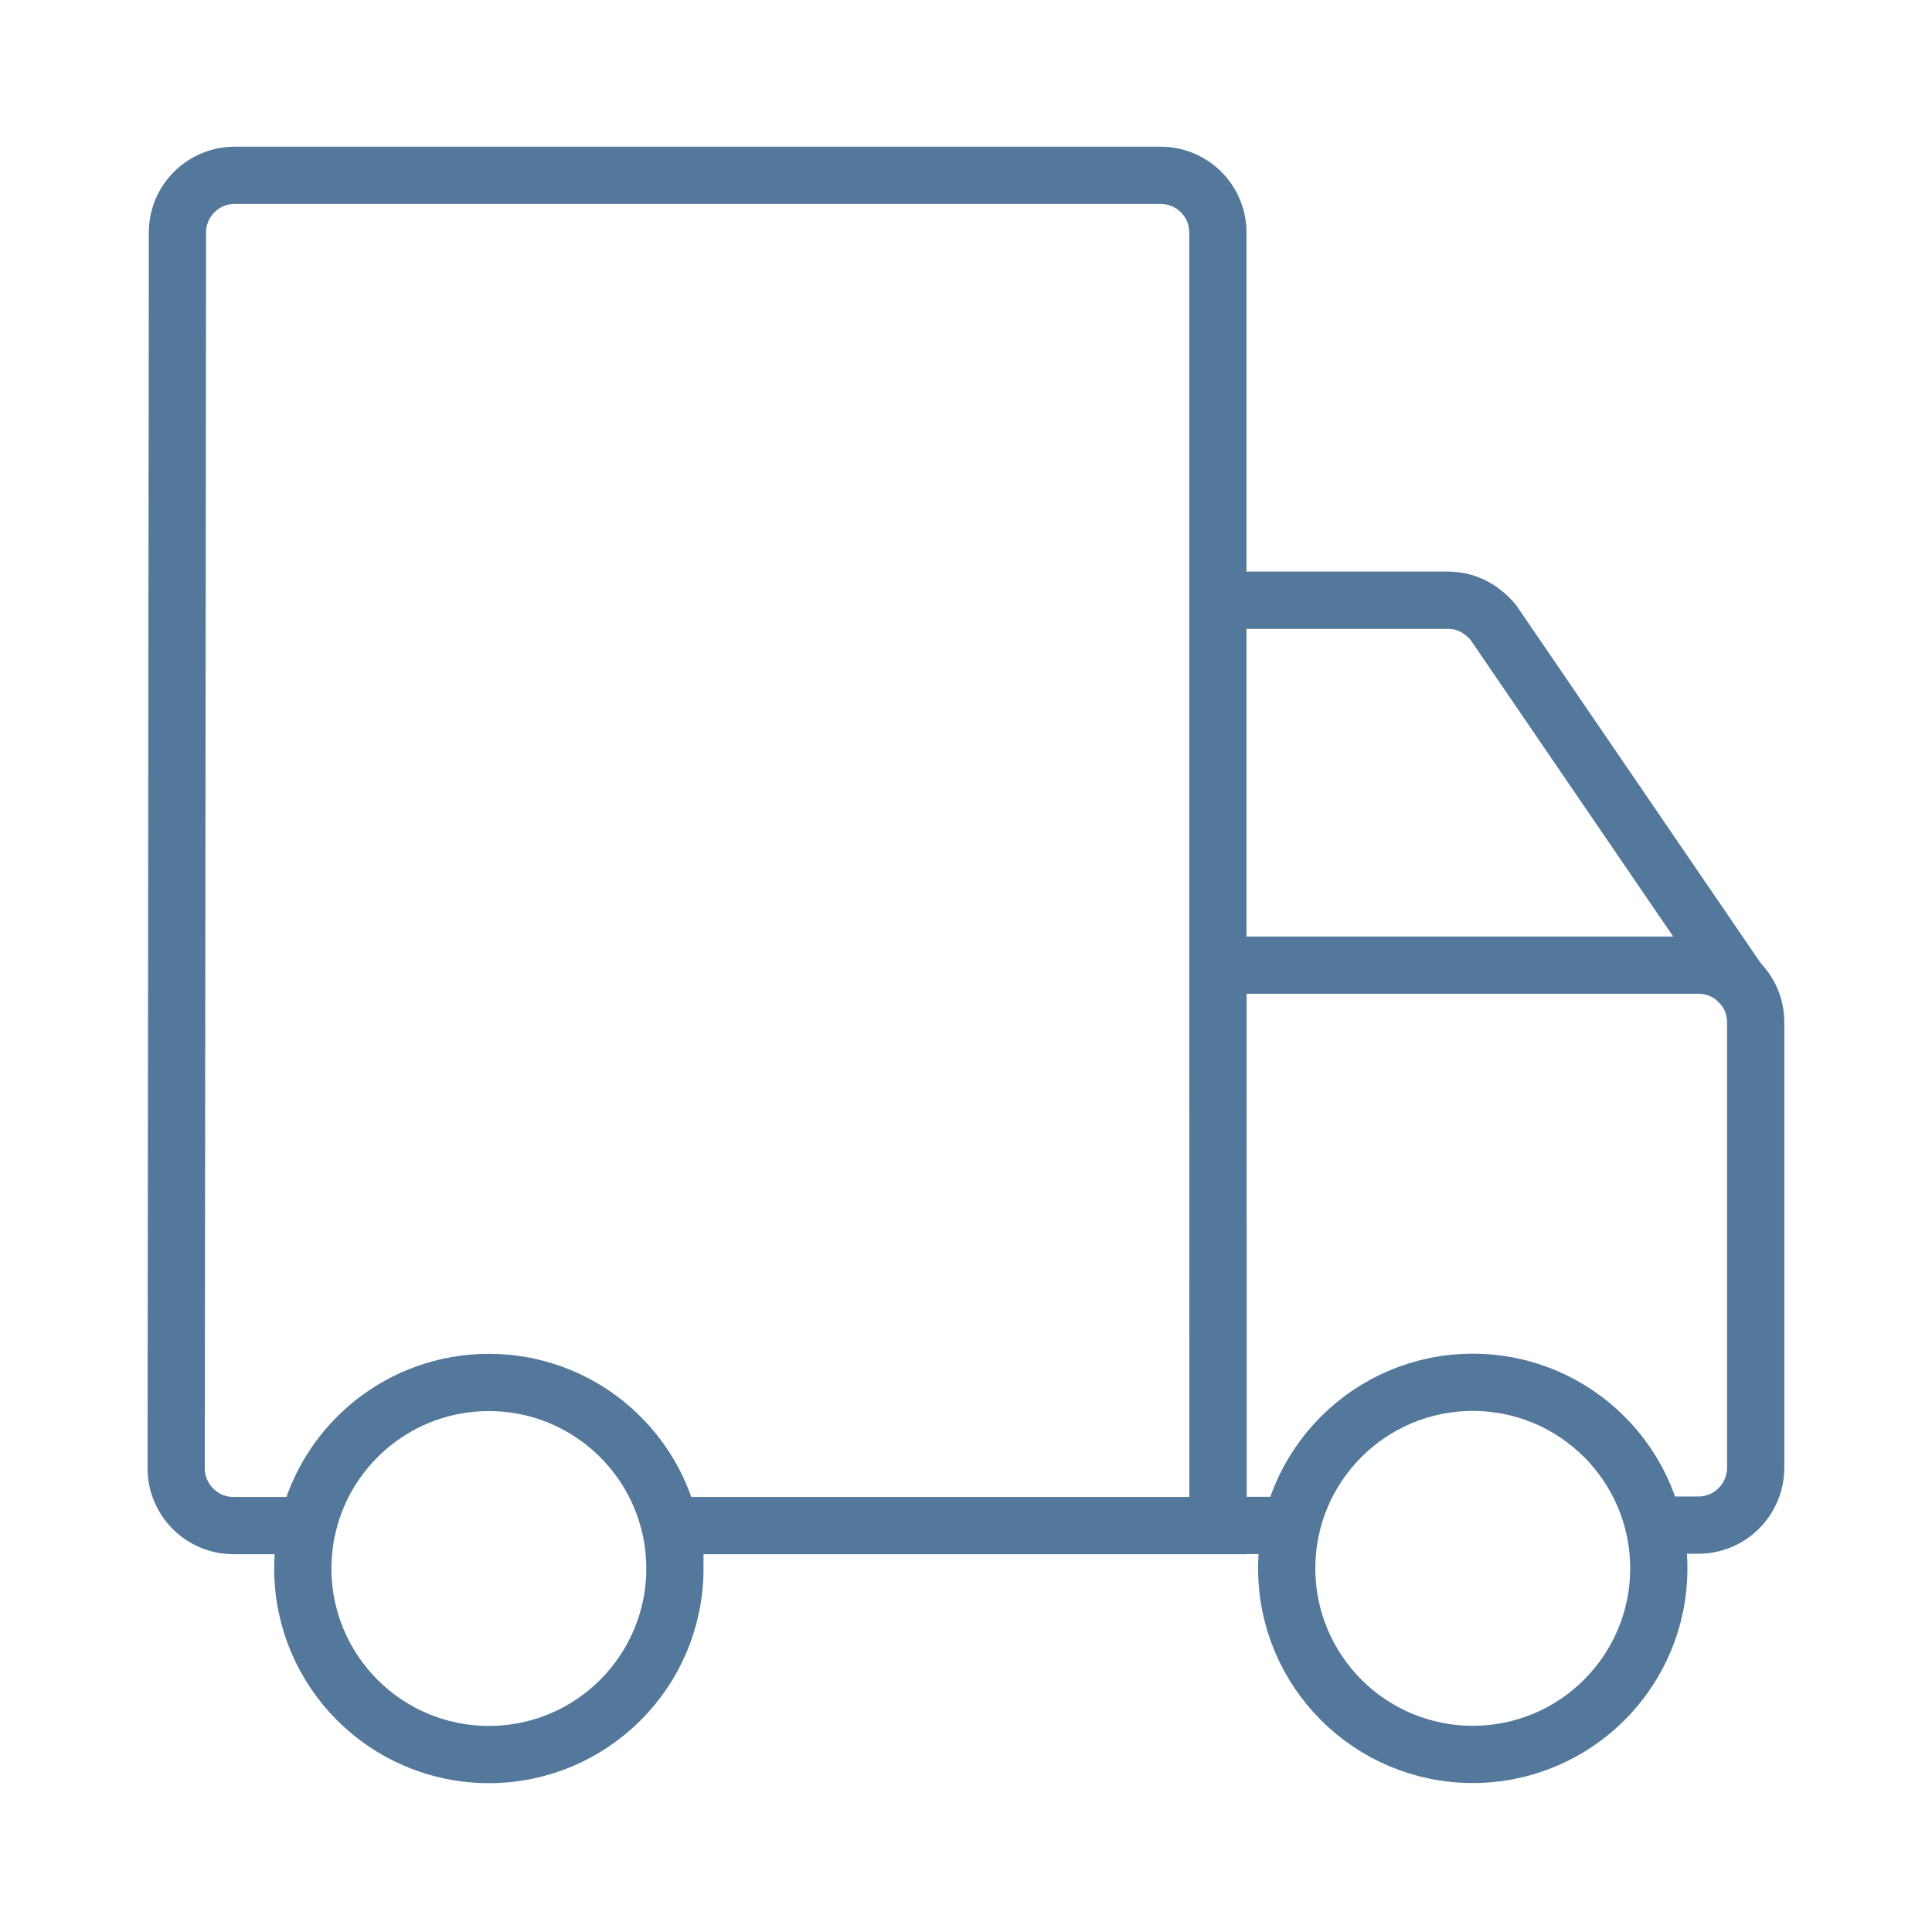
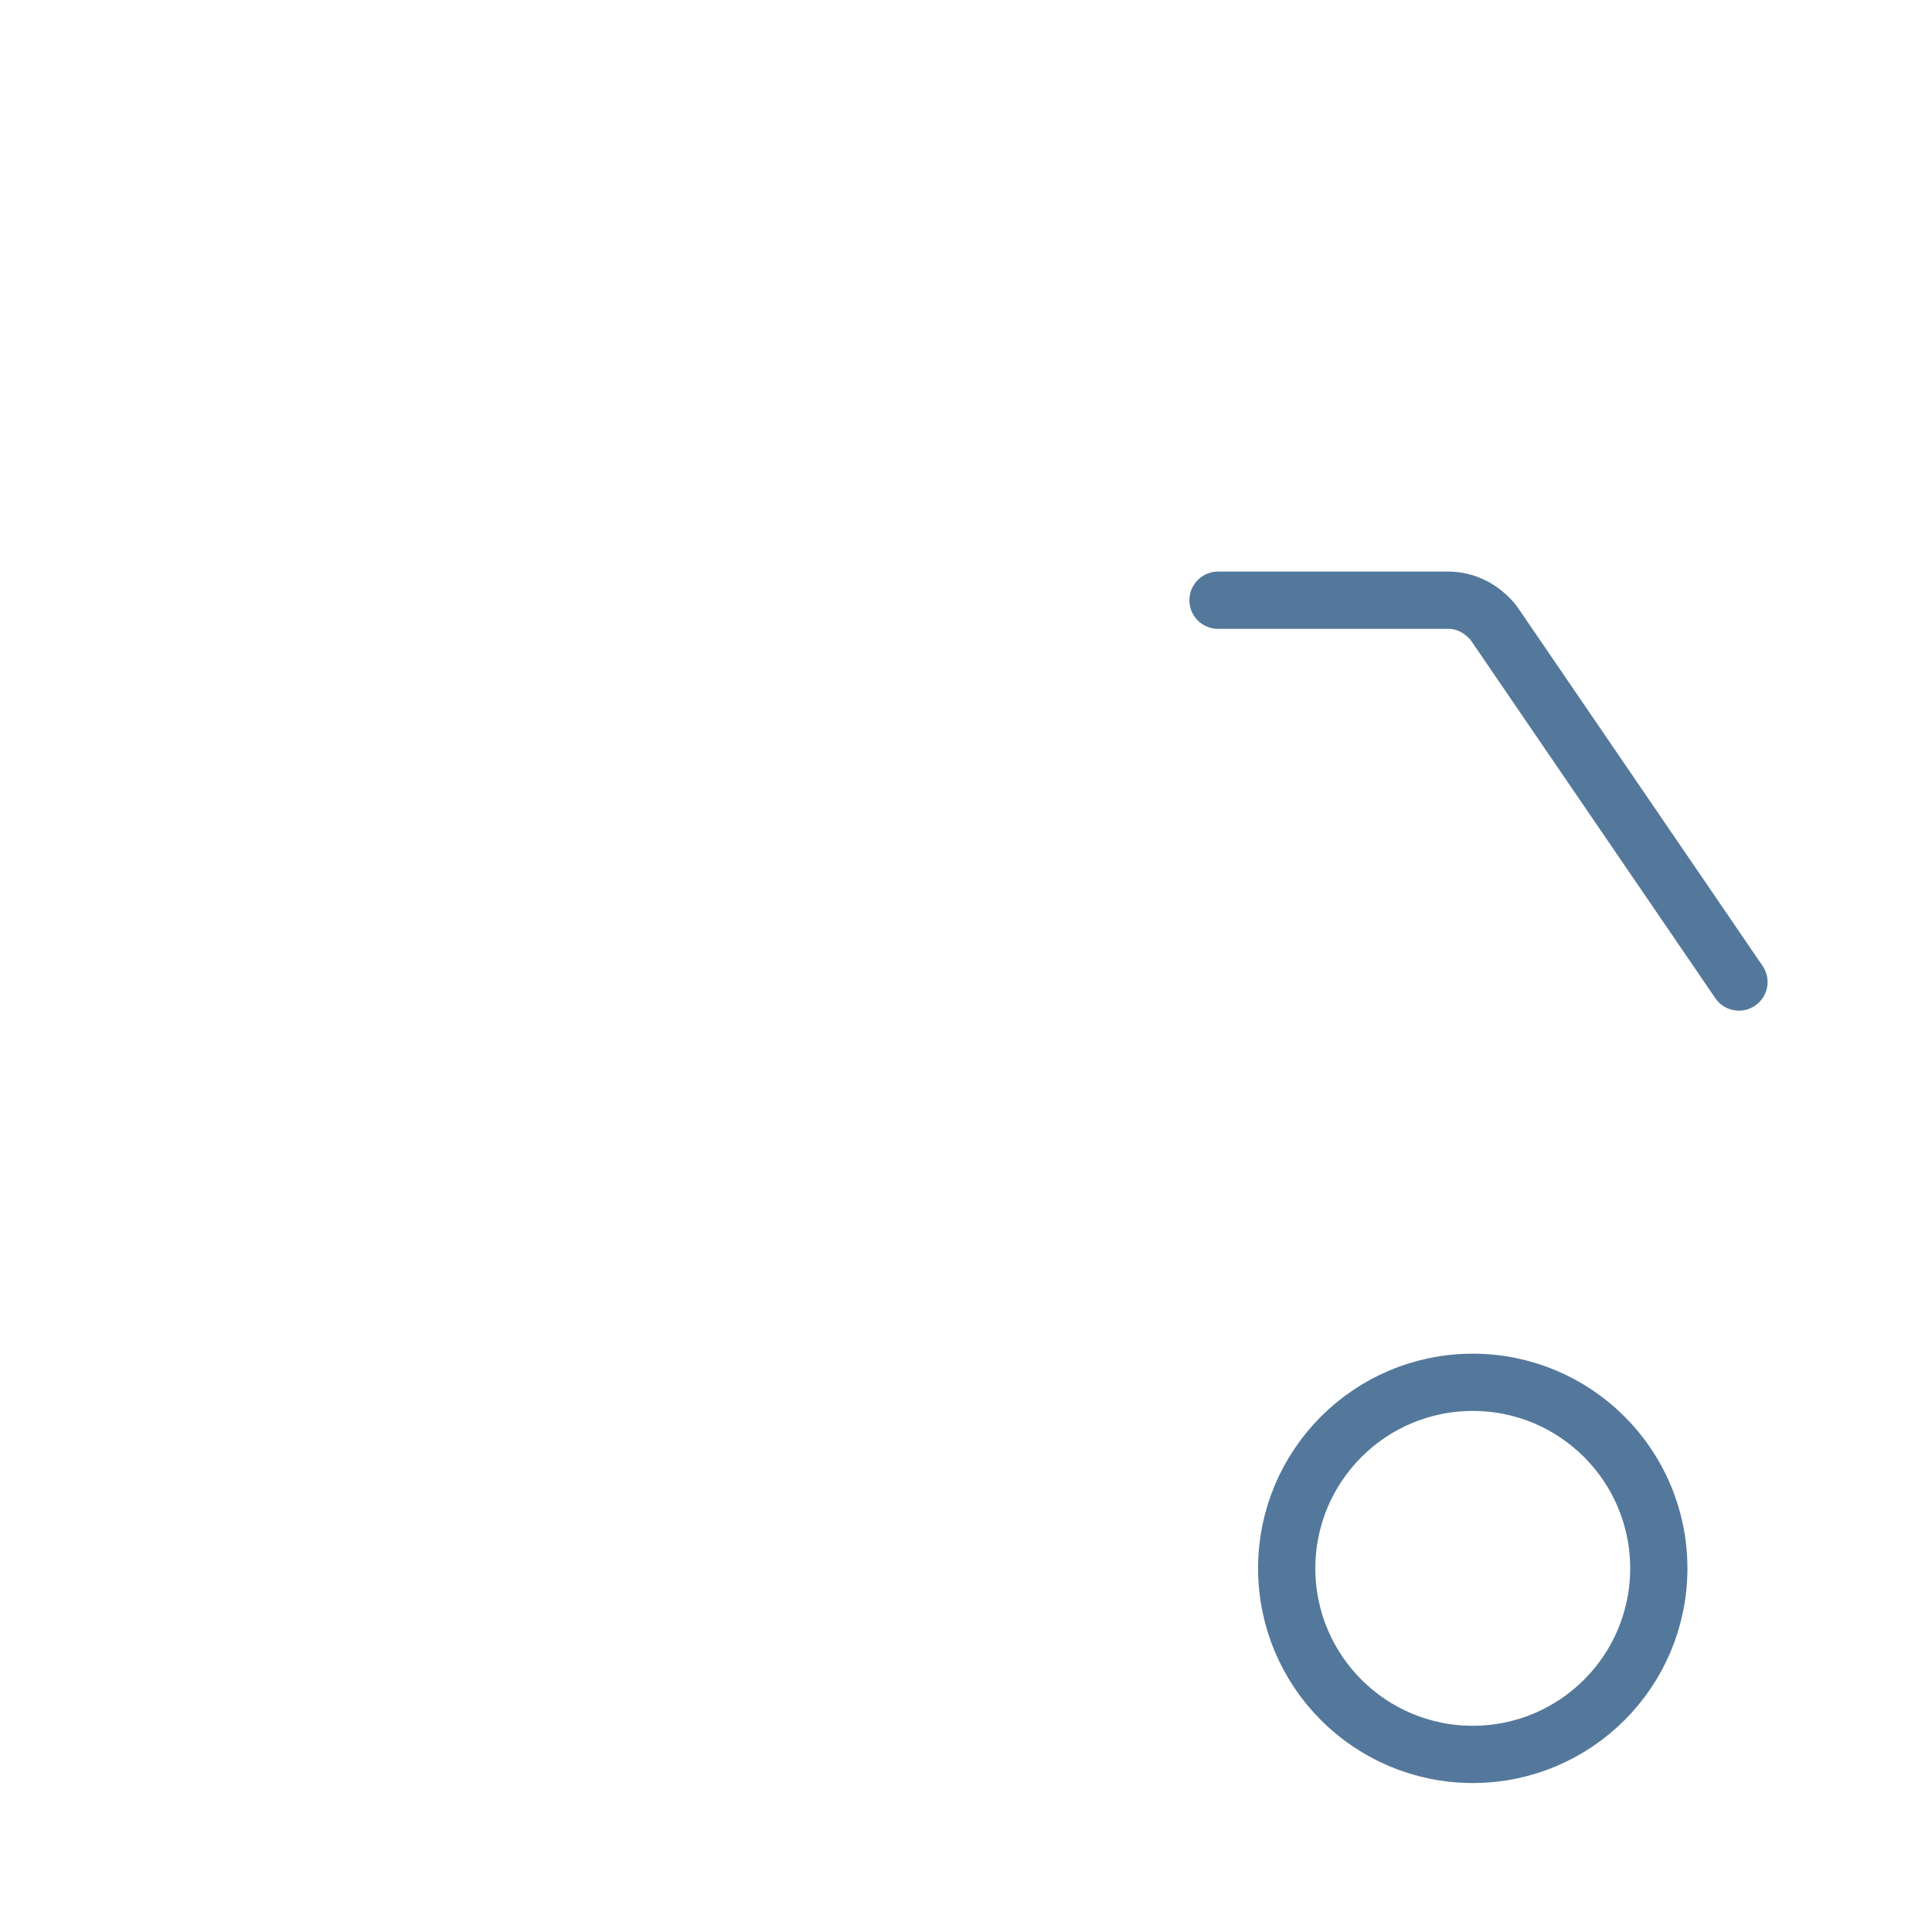
<svg xmlns="http://www.w3.org/2000/svg" id="Ebene_6" data-name="Ebene 6" viewBox="0 0 135 135">
  <defs>
    <style>
      .cls-1 {
        stroke-miterlimit: 10;
      }

      .cls-1, .cls-2 {
        fill: none;
        stroke: #54789b;
        stroke-width: 4px;
      }

      .cls-2 {
        stroke-linecap: round;
        stroke-linejoin: round;
      }
    </style>
  </defs>
-   <path class="cls-1" d="M21.51,106.6h-5.2c-2.21,0-4-1.8-4-4.01l.09-86.35c0-2.21,1.8-3.99,4-3.99h64.7c2.21,0,4,1.79,4,4v51.2s.01,39.15.01,39.15h-38.3" />
-   <path class="cls-2" d="M88.75,106.59h-3.64v-39.15h33.57c2.21,0,4,1.78,4,3.99v31.14c-.01,2.21-1.8,4-4.01,4h-1.51" />
  <path class="cls-2" d="M85.11,41.94h16.08c1.17,0,2.29.52,3.16,1.56l17.16,25.12" />
-   <path class="cls-1" d="M47.16,109.6c0,7.18-5.82,13-13,13s-13-5.82-13-13c0-1.03.12-2.04.35-3,1.35-5.73,6.5-10,12.65-10s11.3,4.27,12.65,10c.23.96.35,1.97.35,3Z" />
  <circle class="cls-1" cx="102.91" cy="109.59" r="13" />
</svg>